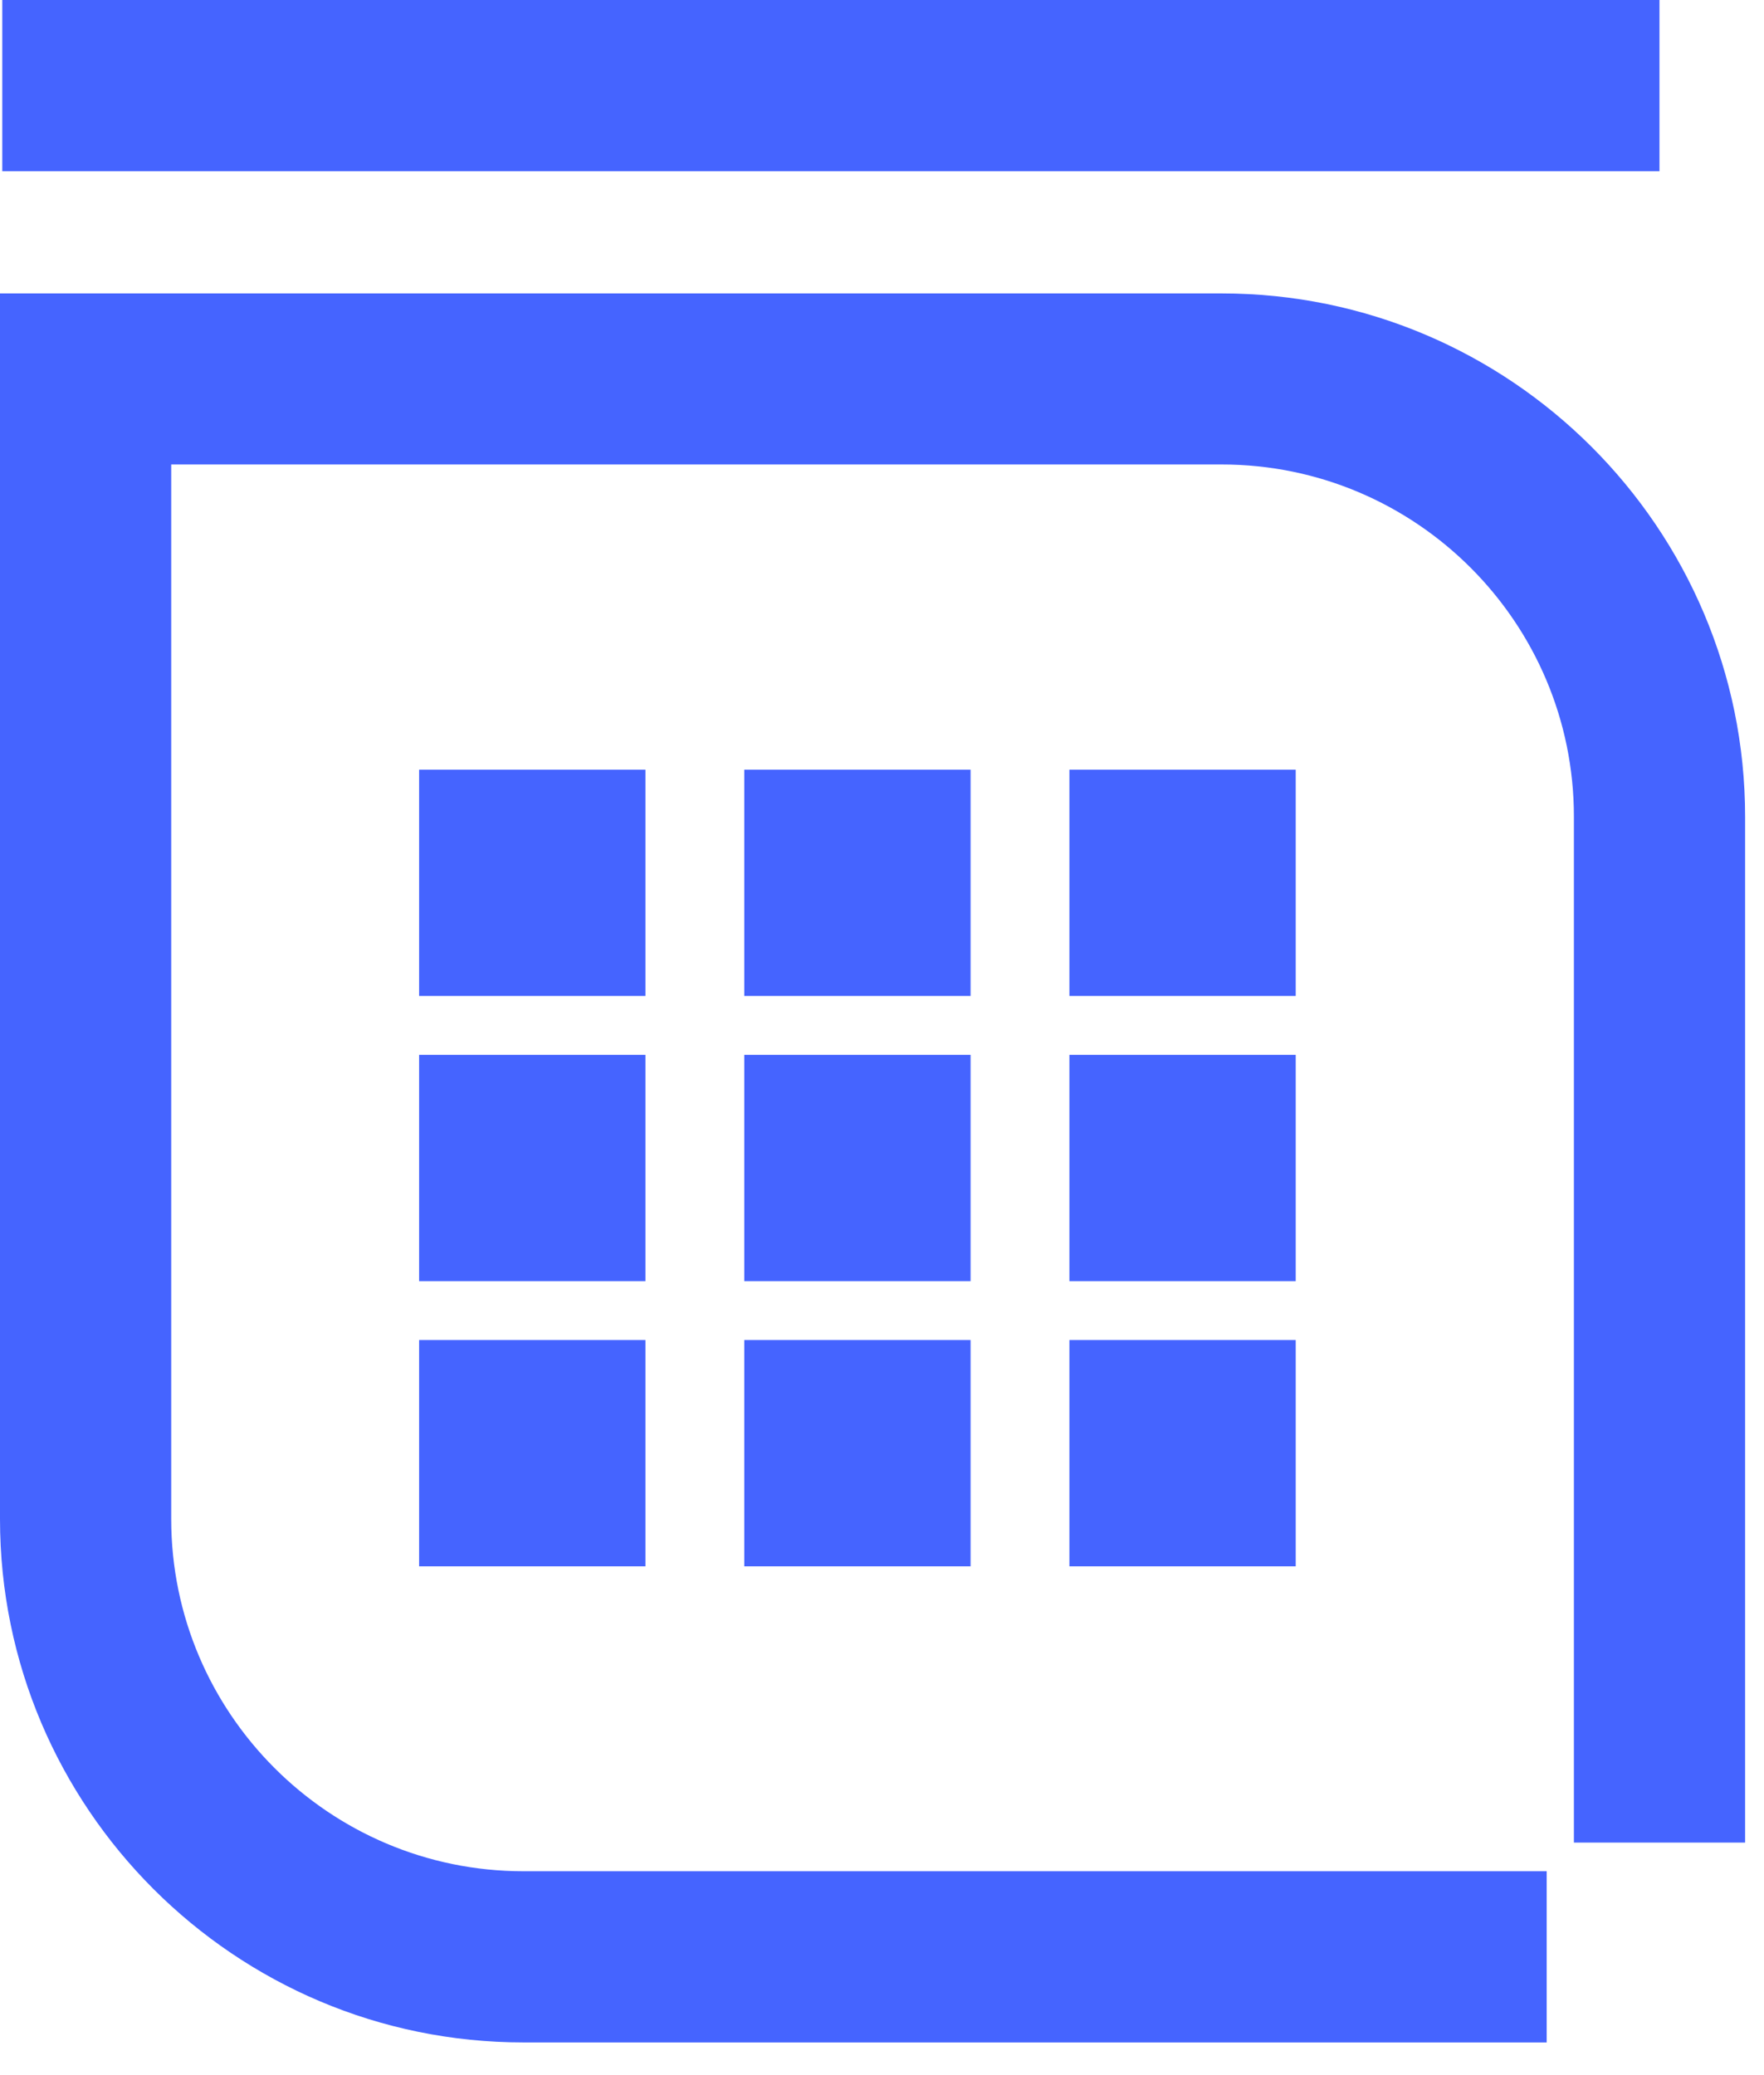
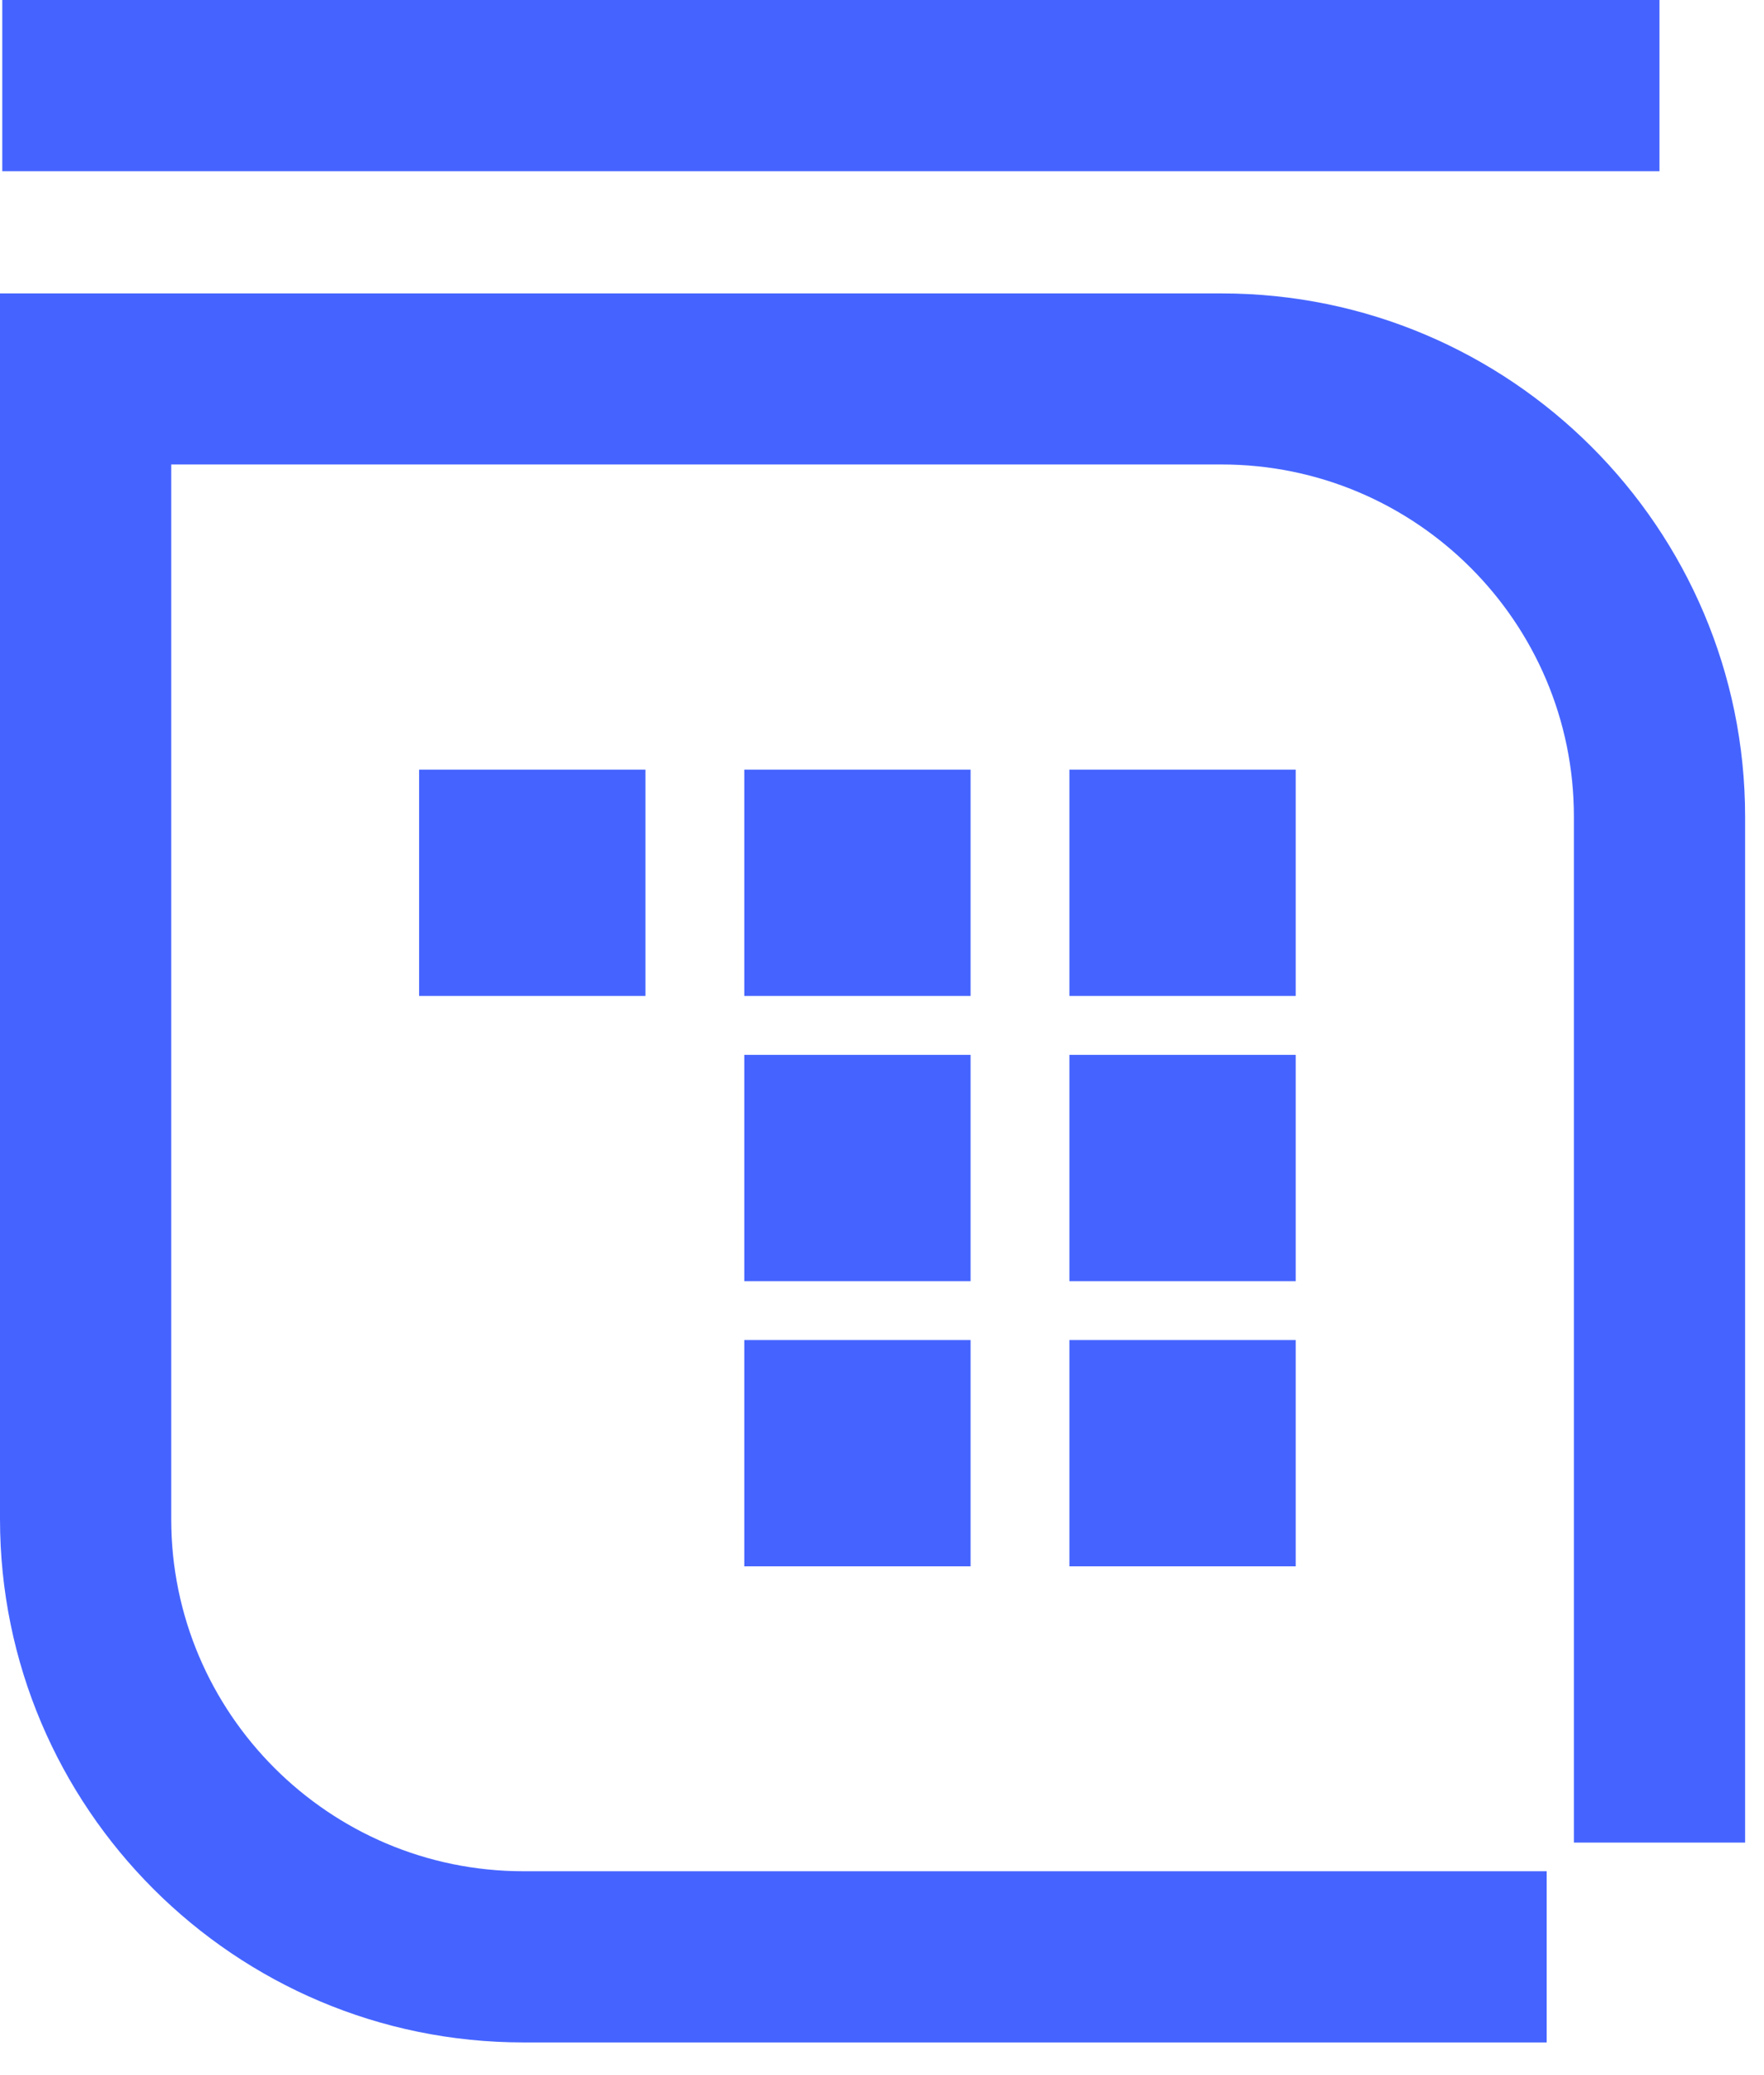
<svg xmlns="http://www.w3.org/2000/svg" width="51" height="60" viewBox="0 0 51 60" fill="none">
  <path d="M44.712 59.055H15.133C6.786 59.055 0 52.269 0 43.922V8.484H35.321C43.663 8.484 50.454 15.27 50.454 23.618V53.277H45.504V23.613C45.504 17.997 40.937 13.43 35.321 13.43H4.95V43.922C4.95 49.538 9.518 54.105 15.133 54.105H44.717V59.055H44.712Z" fill="#4564FF" />
  <path d="M47.978 0H0.066V4.95H47.978V0Z" fill="#4564FF" />
  <path d="M18.66 22.254H12.117V28.797H18.66V22.254Z" fill="#4564FF" />
-   <path d="M18.66 30.5H12.117V37.043H18.66V30.5Z" fill="#4564FF" />
-   <path d="M18.66 38.746H12.117V45.289H18.66V38.746Z" fill="#4564FF" />
  <path d="M28.061 22.254H21.518V28.797H28.061V22.254Z" fill="#4564FF" />
  <path d="M28.061 30.5H21.518V37.043H28.061V30.5Z" fill="#4564FF" />
  <path d="M28.061 38.746H21.518V45.289H28.061V38.746Z" fill="#4564FF" />
  <path d="M37.461 22.254H30.918V28.797H37.461V22.254Z" fill="#4564FF" />
  <path d="M37.461 30.5H30.918V37.043H37.461V30.5Z" fill="#4564FF" />
  <path d="M37.461 38.746H30.918V45.289H37.461V38.746Z" fill="#4564FF" />
</svg>